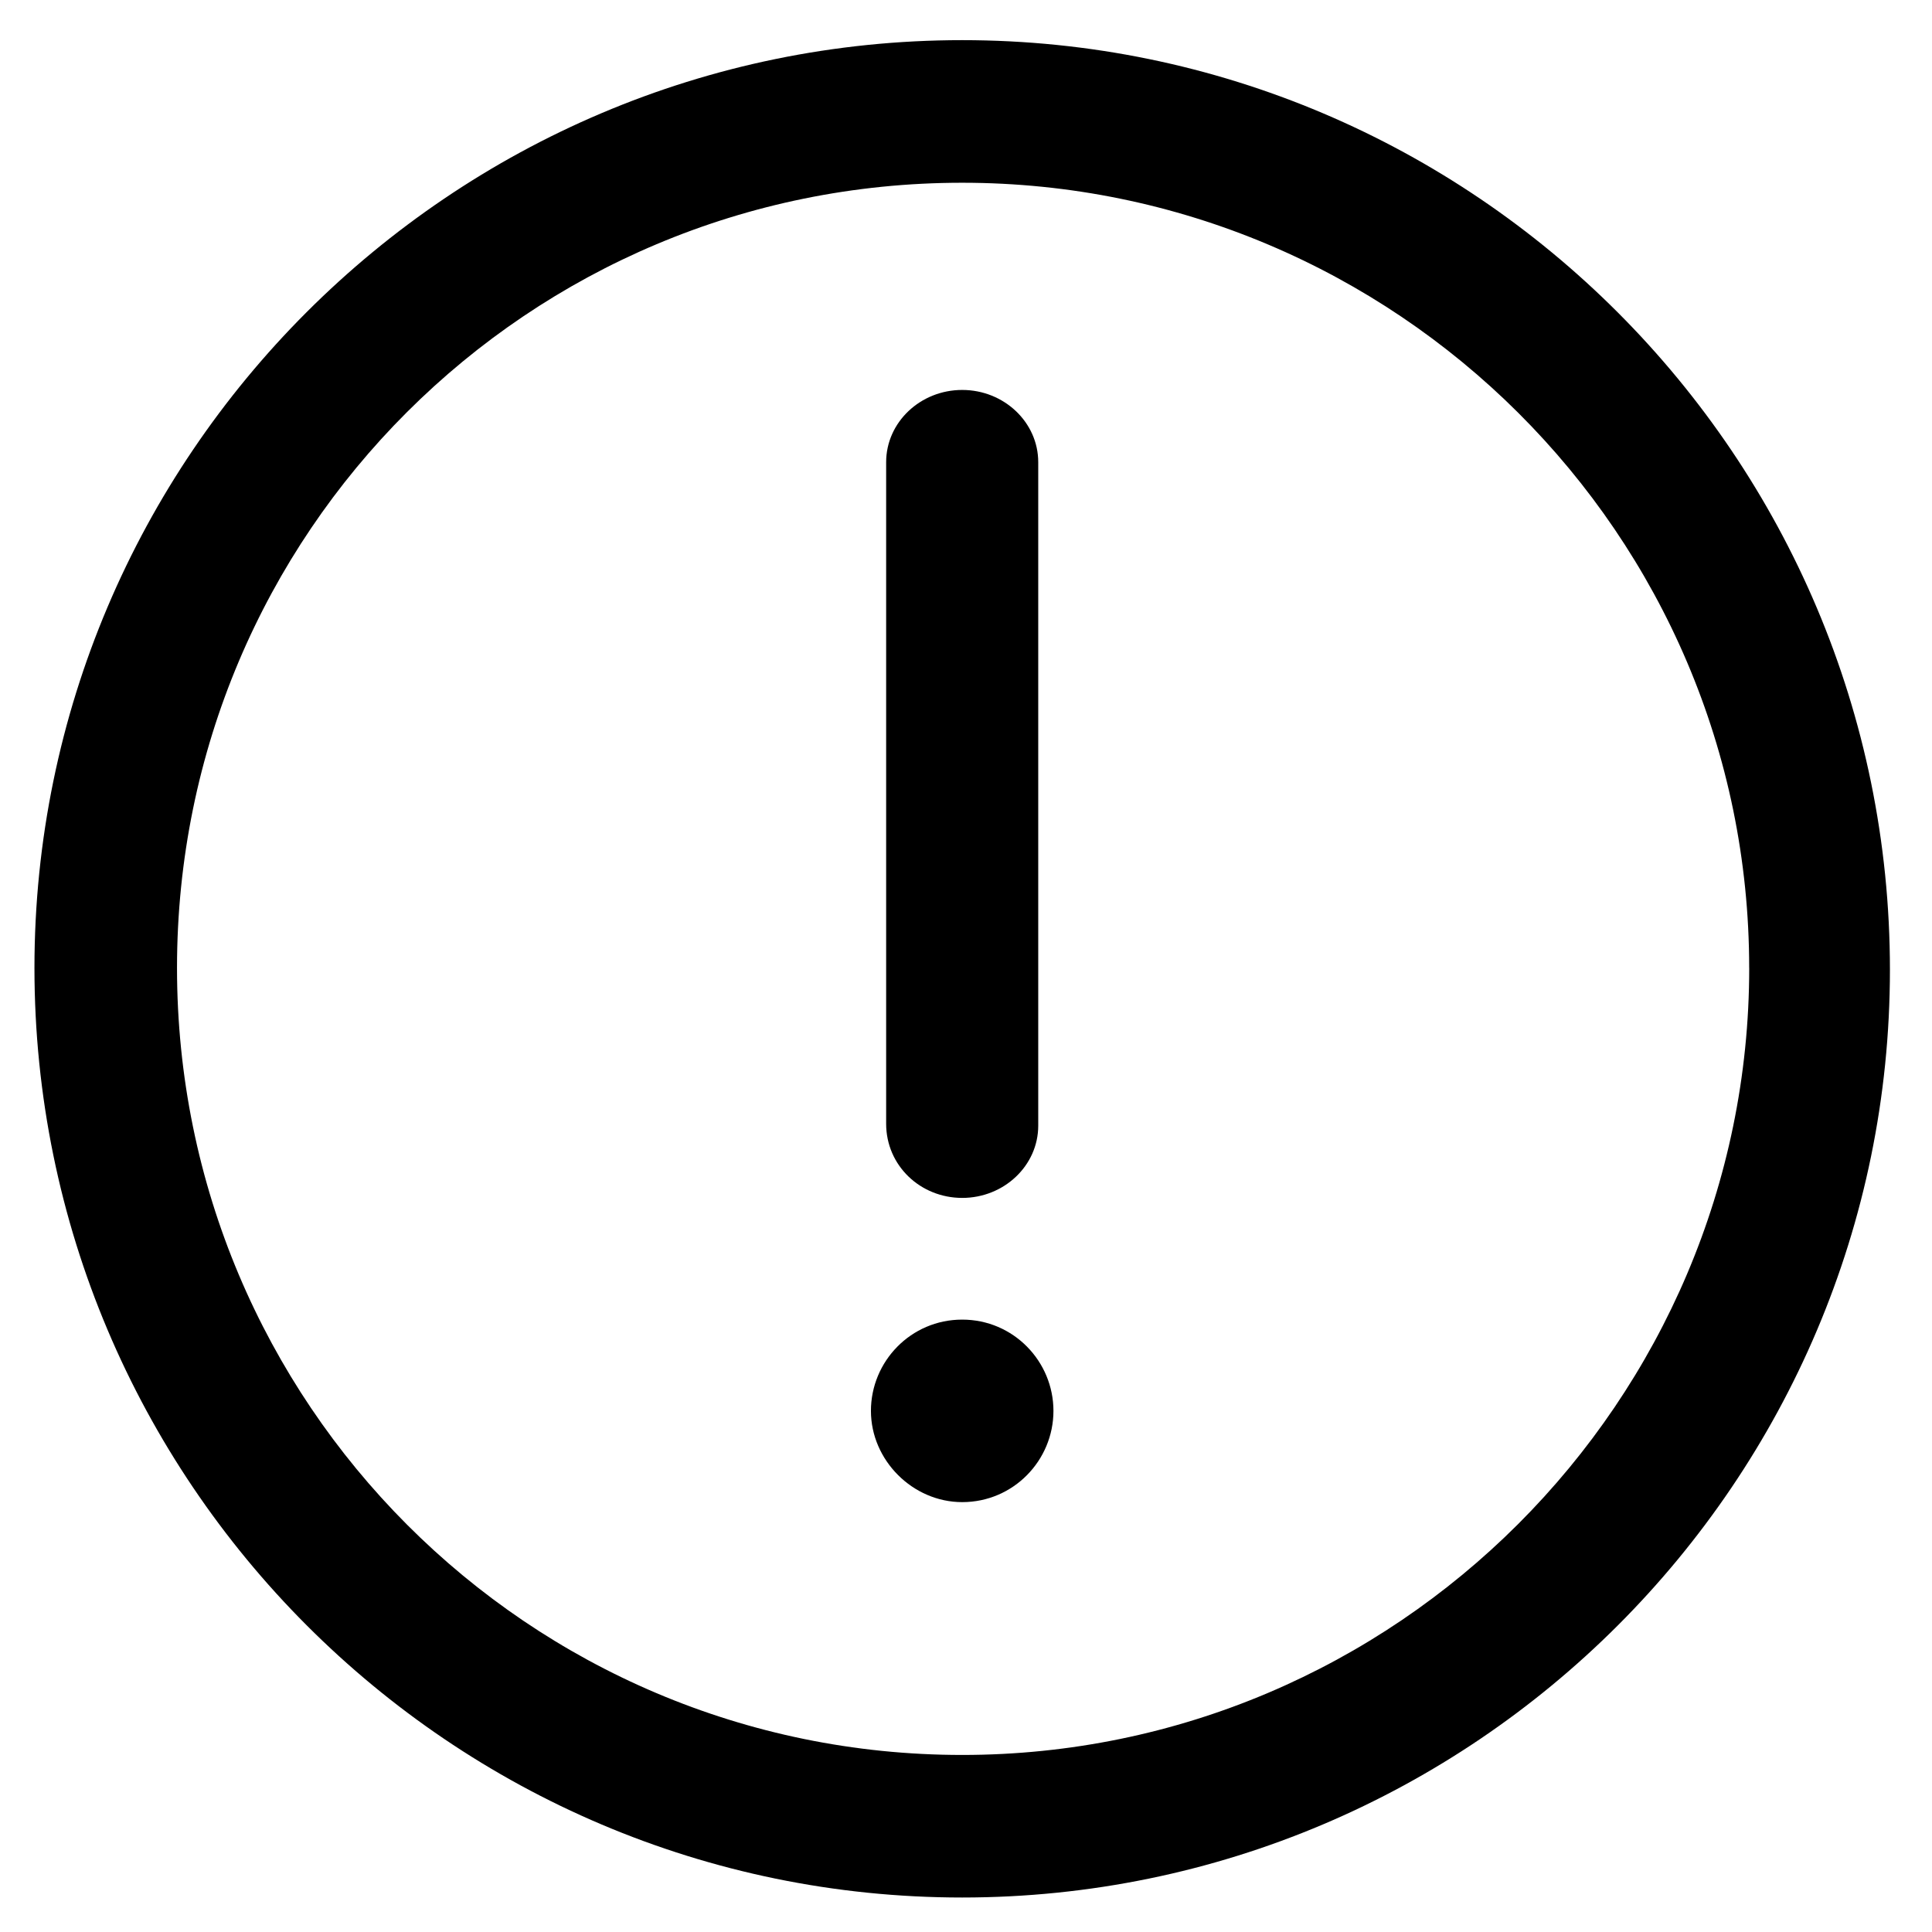
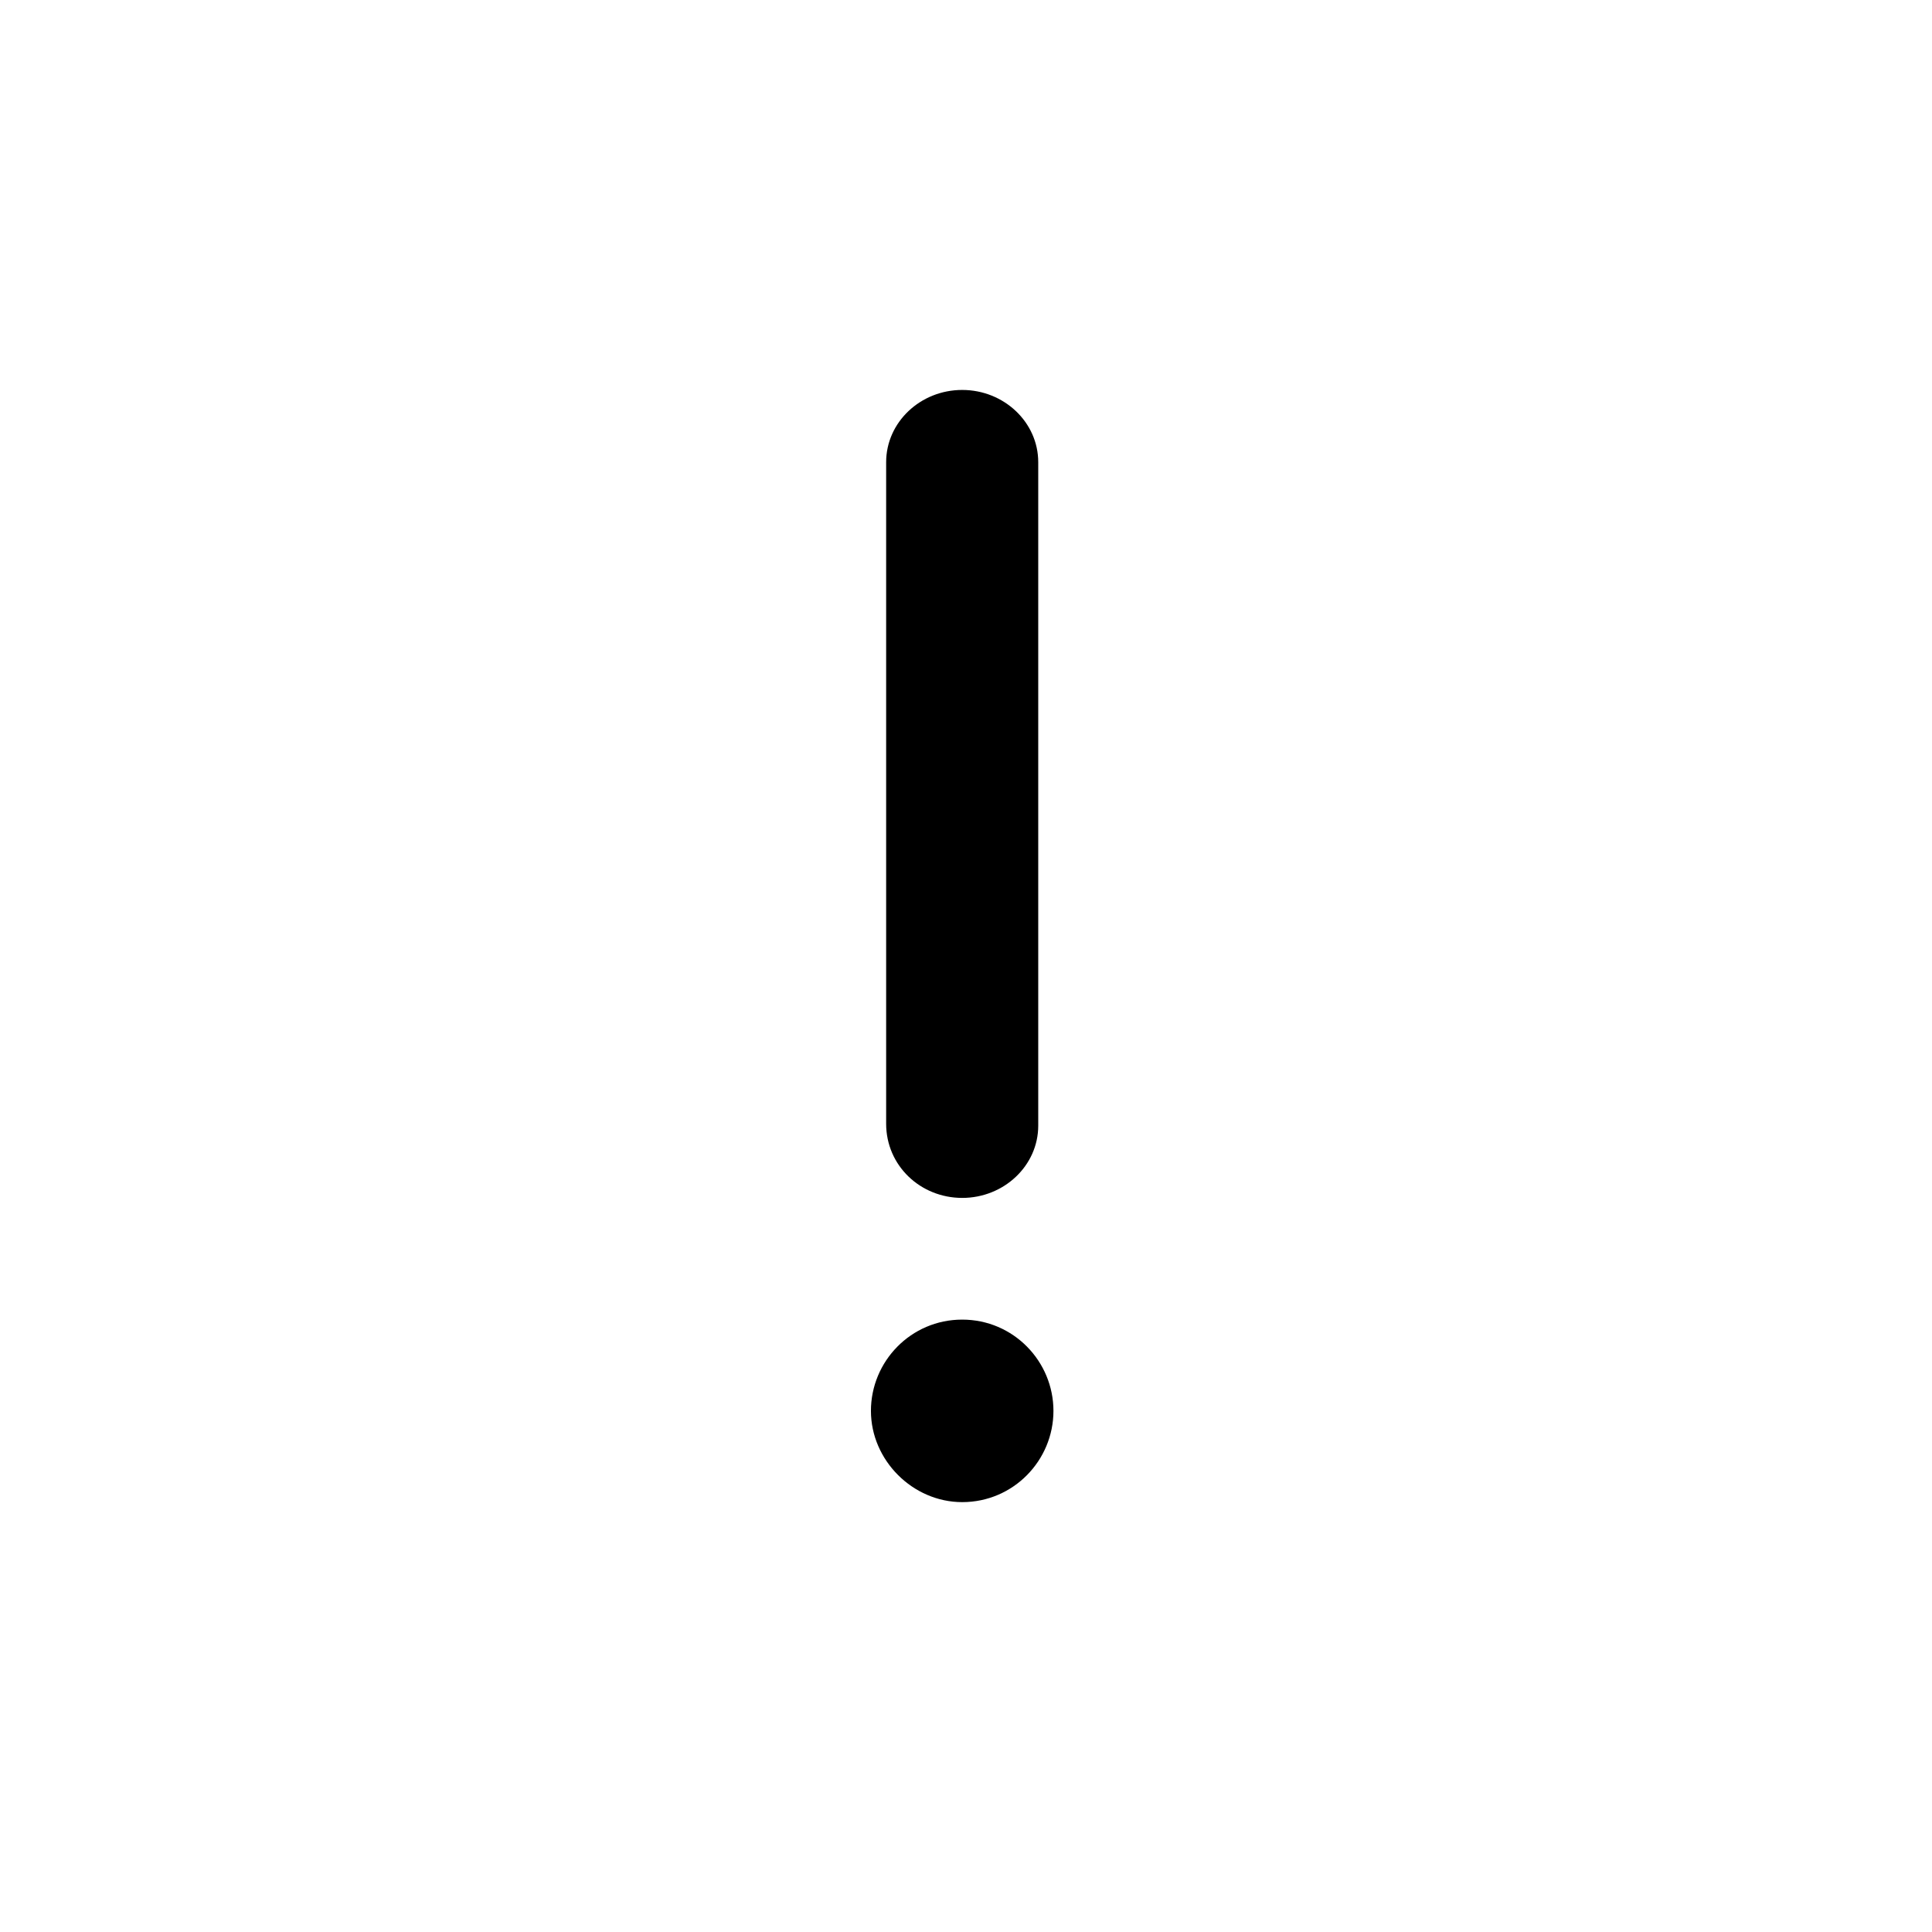
<svg xmlns="http://www.w3.org/2000/svg" fill="#000000" width="800px" height="800px" version="1.1" viewBox="144 144 512 512">
  <g>
    <path d="m398.99 493.71c-13.602 0-24.184 11.082-24.184 24.184 0 13.098 11.082 24.184 24.184 24.184 13.602 0 24.184-11.082 24.184-24.184-0.004-13.102-10.582-24.184-24.184-24.184z" />
-     <path d="m398.99 154.64c-135.53 0-245.86 110.33-245.86 245.86 0 136.03 110.33 246.36 245.86 246.36 135.52 0 245.86-110.34 245.86-245.86 0-136.03-110.34-246.36-245.86-246.36zm208.57 245.86c0 114.87-93.707 208.58-208.58 208.58-114.87-0.004-208.07-93.207-208.07-208.58 0-115.38 93.203-208.07 208.07-208.07 114.87 0 208.57 93.203 208.57 208.07z" />
    <path d="m398.99 461.46c11.082 0 20.152-8.566 20.152-19.145v-175.83c0-10.578-9.07-19.145-20.152-19.145-11.082 0-20.152 8.566-20.152 19.145v175.32c0 11.086 9.066 19.652 20.152 19.652z" />
  </g>
</svg>